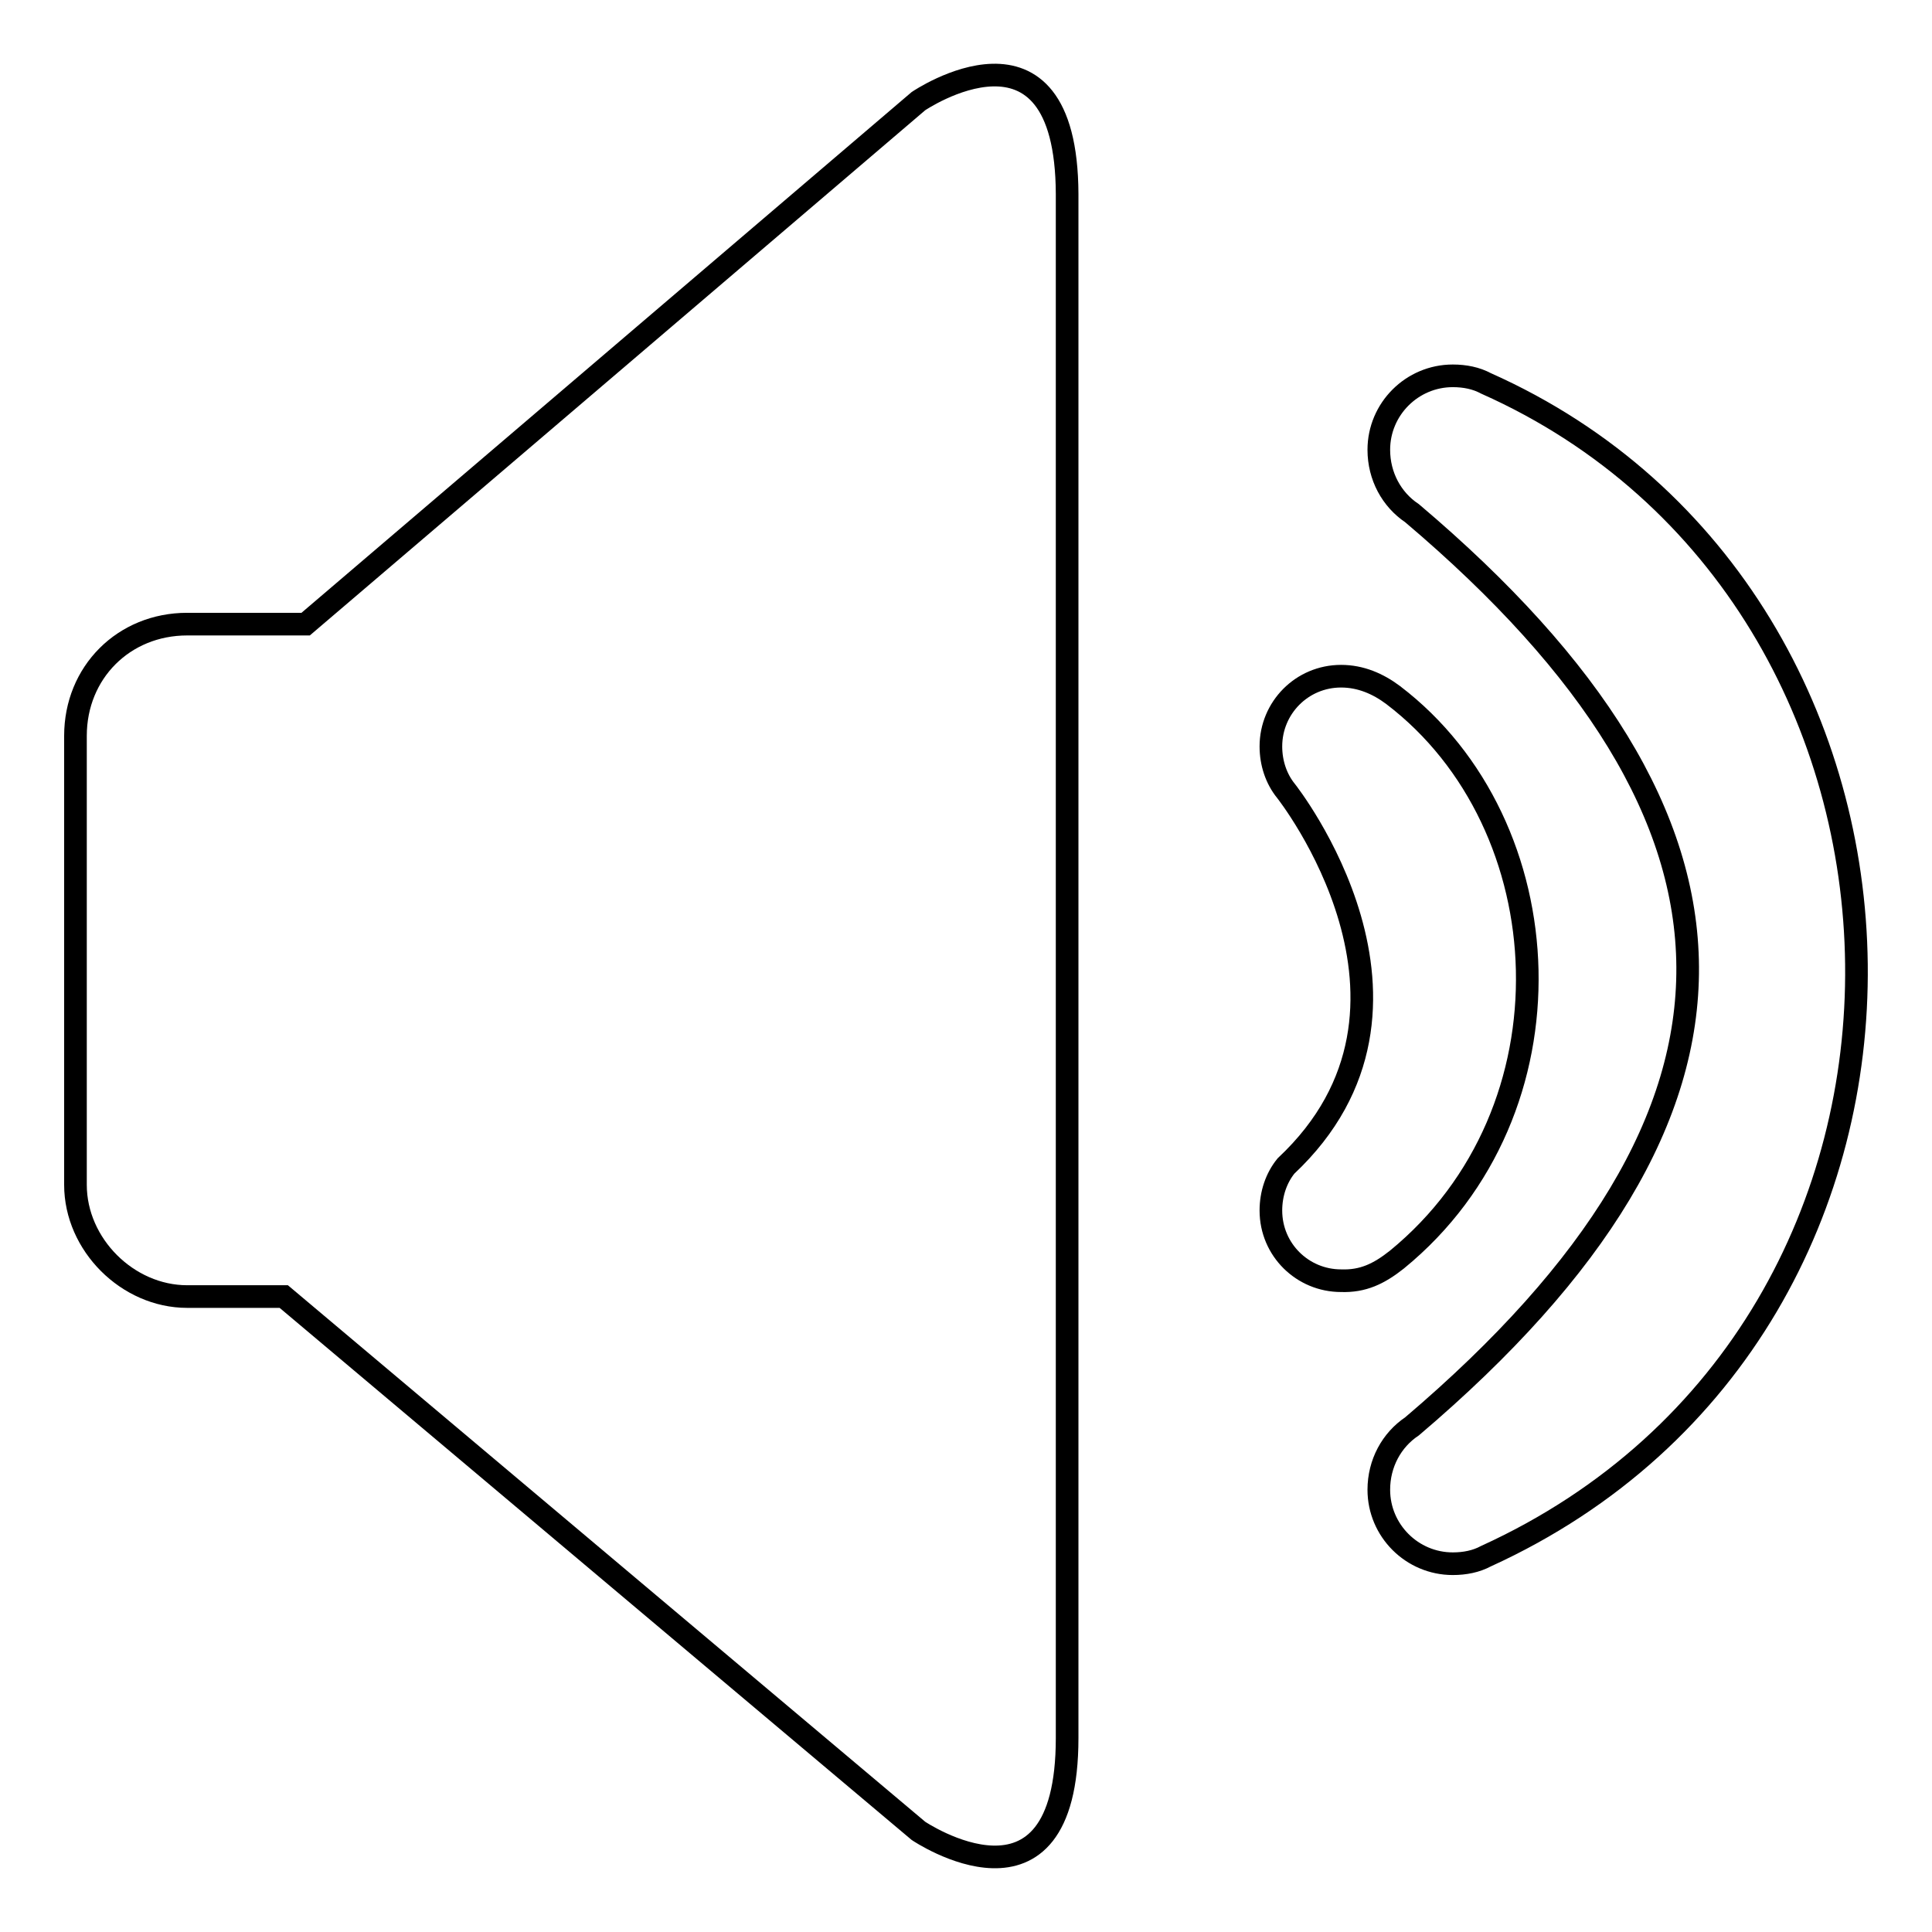
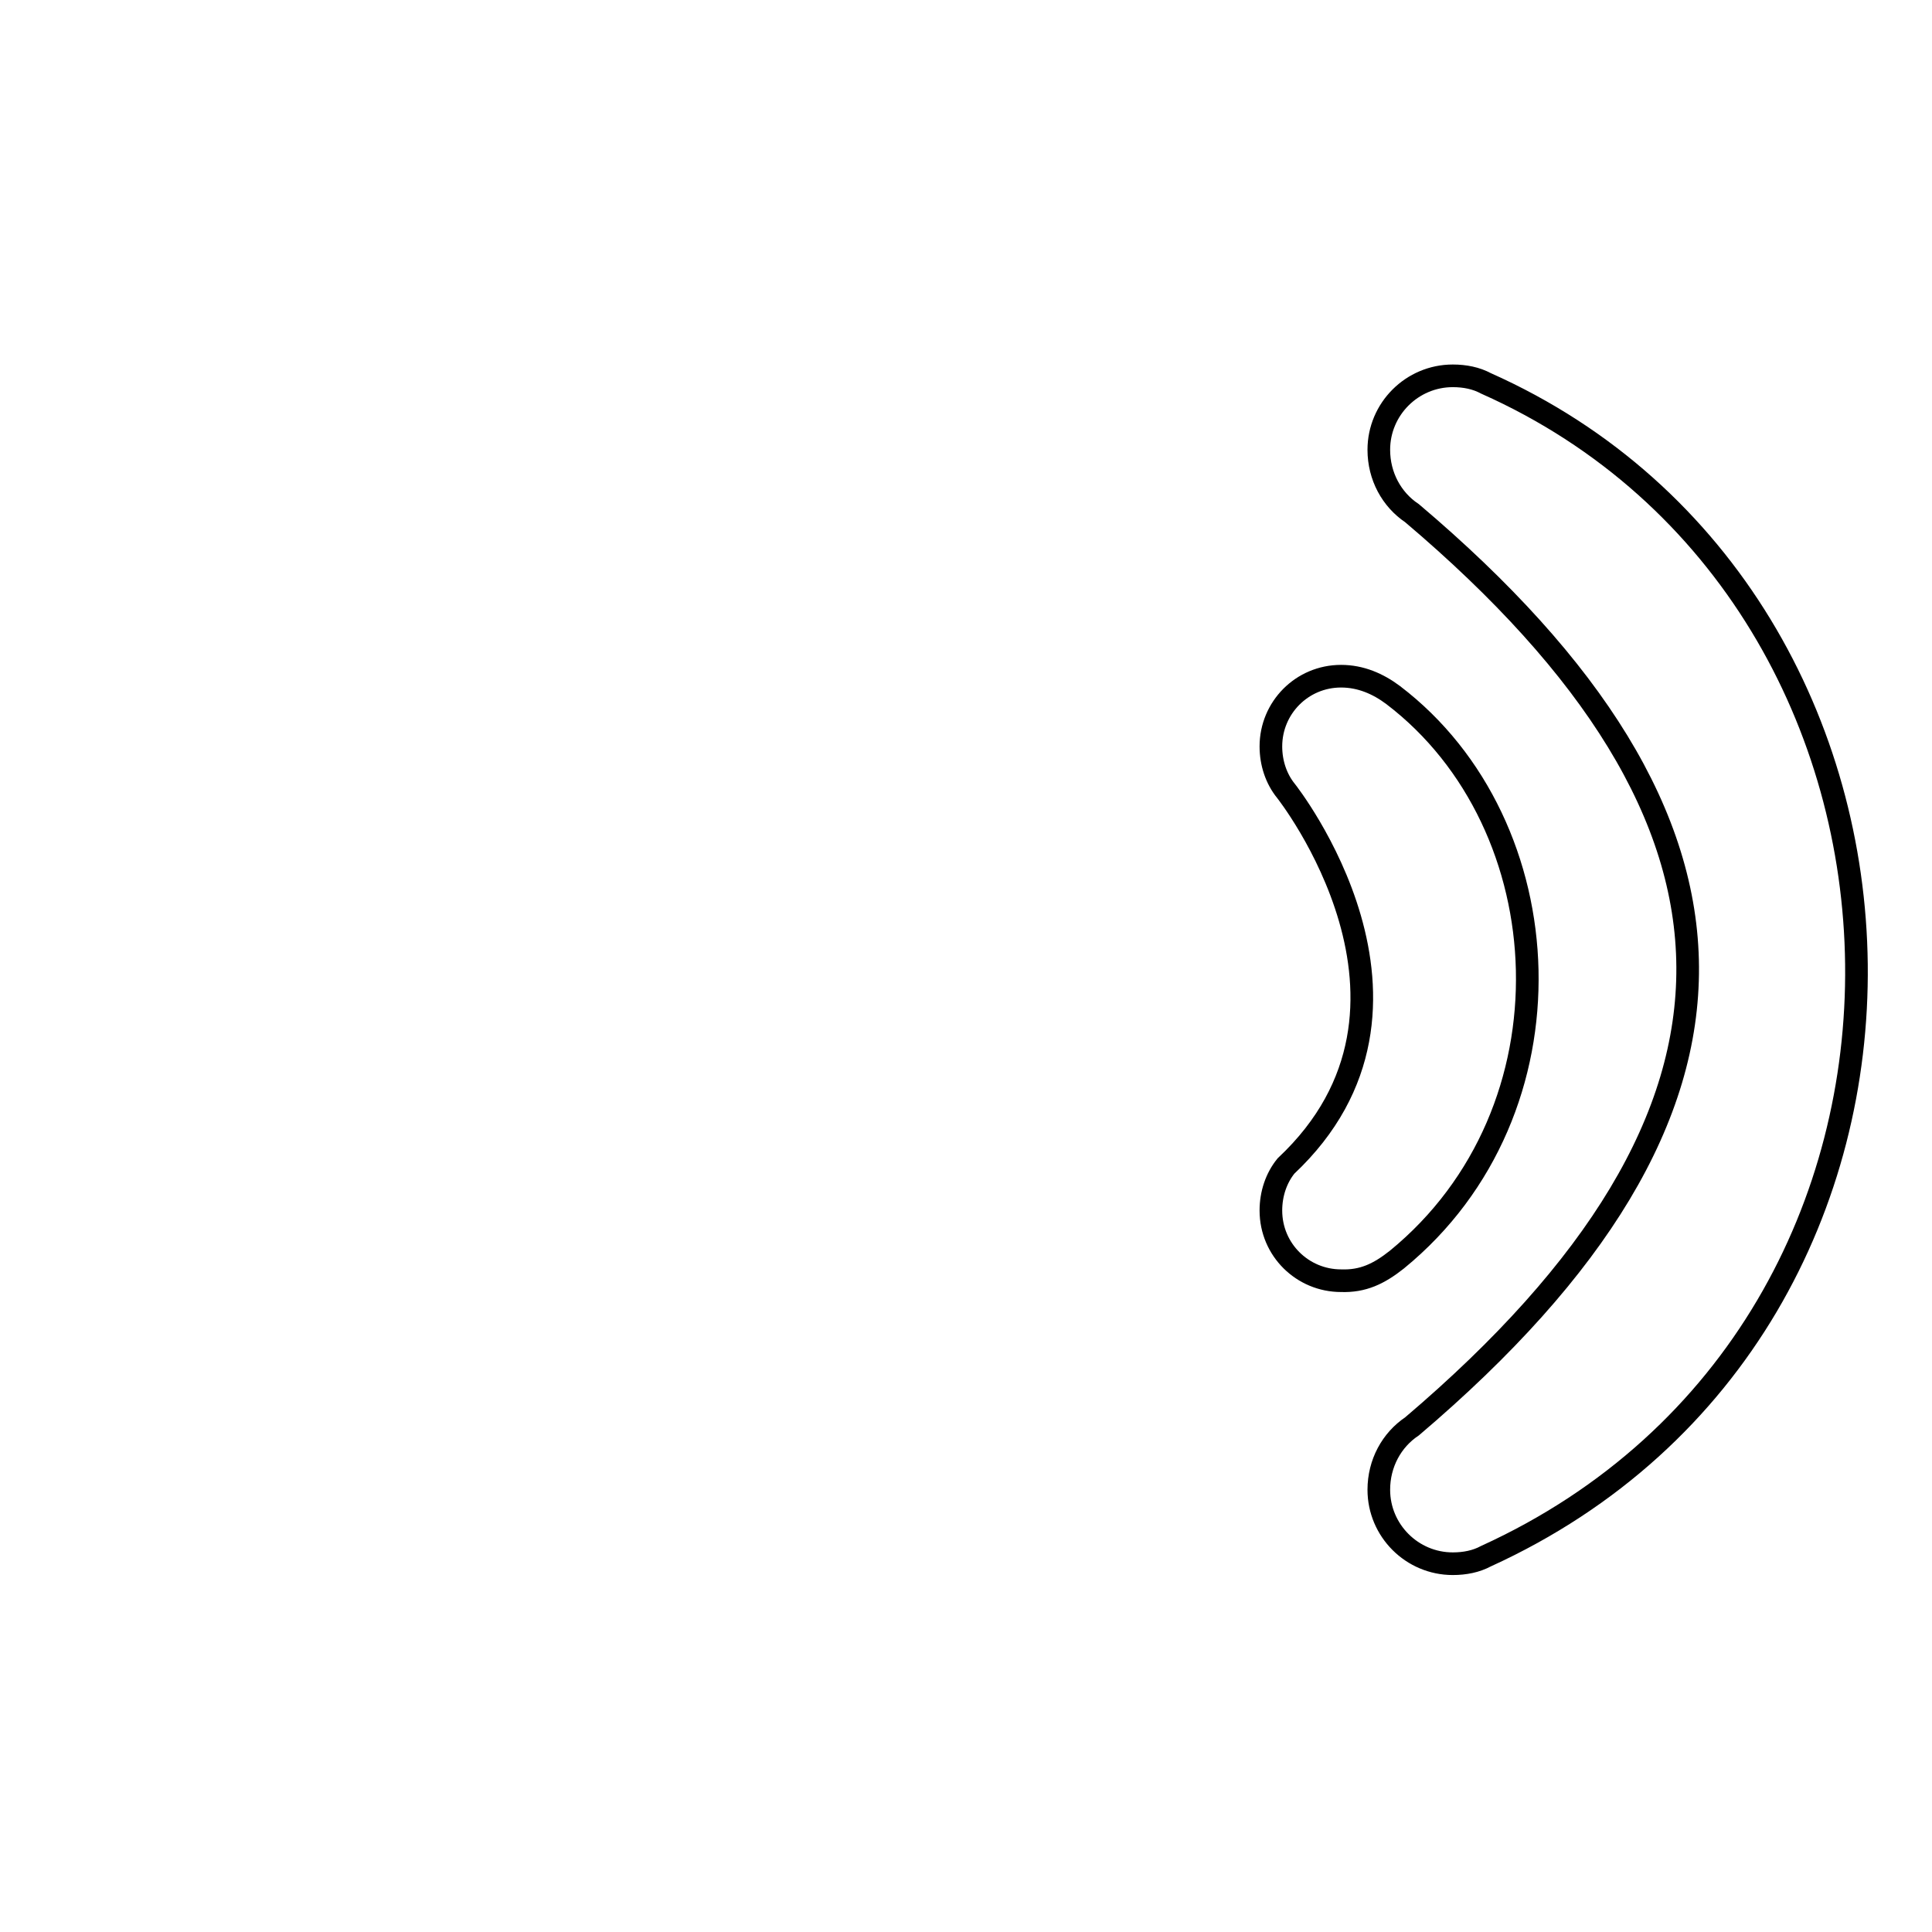
<svg xmlns="http://www.w3.org/2000/svg" version="1.1" x="0px" y="0px" viewBox="0 0 256 256" enable-background="new 0 0 256 256" xml:space="preserve">
  <g>
    <g>
-       <path stroke-width="3" fill-opacity="0" stroke="#000000" d="M121.7,13.4L40.5,82.7H24.8c-8.4,0-14.8,6.4-14.8,14.8V157c0,7.9,6.9,14.8,14.8,14.8h12.8l84.1,70.8c0,0,19.7,13.3,19.7-12.3V25.7C141.3,0.1,121.7,13.4,121.7,13.4z" />
      <path stroke-width="3" fill-opacity="0" stroke="#000000" d="M196.9,50.8L196.9,50.8c-1.3-0.7-2.8-1-4.4-1c-5.4,0-9.8,4.4-9.8,9.8c0,3.5,1.7,6.6,4.4,8.4l0,0c48.2,40.8,49.2,79.2,0,121l0,0c-2.7,1.8-4.4,4.9-4.4,8.4c0,5.4,4.4,9.8,9.8,9.8c1.6,0,3.1-0.3,4.4-1l0,0C263.8,175.7,260.9,79.3,196.9,50.8z" />
      <path stroke-width="3" fill-opacity="0" stroke="#000000" d="M185.1,166.9L185.1,166.9c24.1-19.7,22.1-57.6-0.5-74.8l0,0c-2-1.5-4.3-2.5-6.9-2.5c-5.2,0-9.3,4.2-9.3,9.3c0,2.2,0.7,4.3,2,5.9l0,0c0,0,22.6,28.5,0,49.7l0,0c-1.3,1.6-2,3.7-2,5.9c0,5.2,4.2,9.3,9.3,9.3C180.6,169.8,182.7,168.8,185.1,166.9z" />
    </g>
  </g>
</svg>